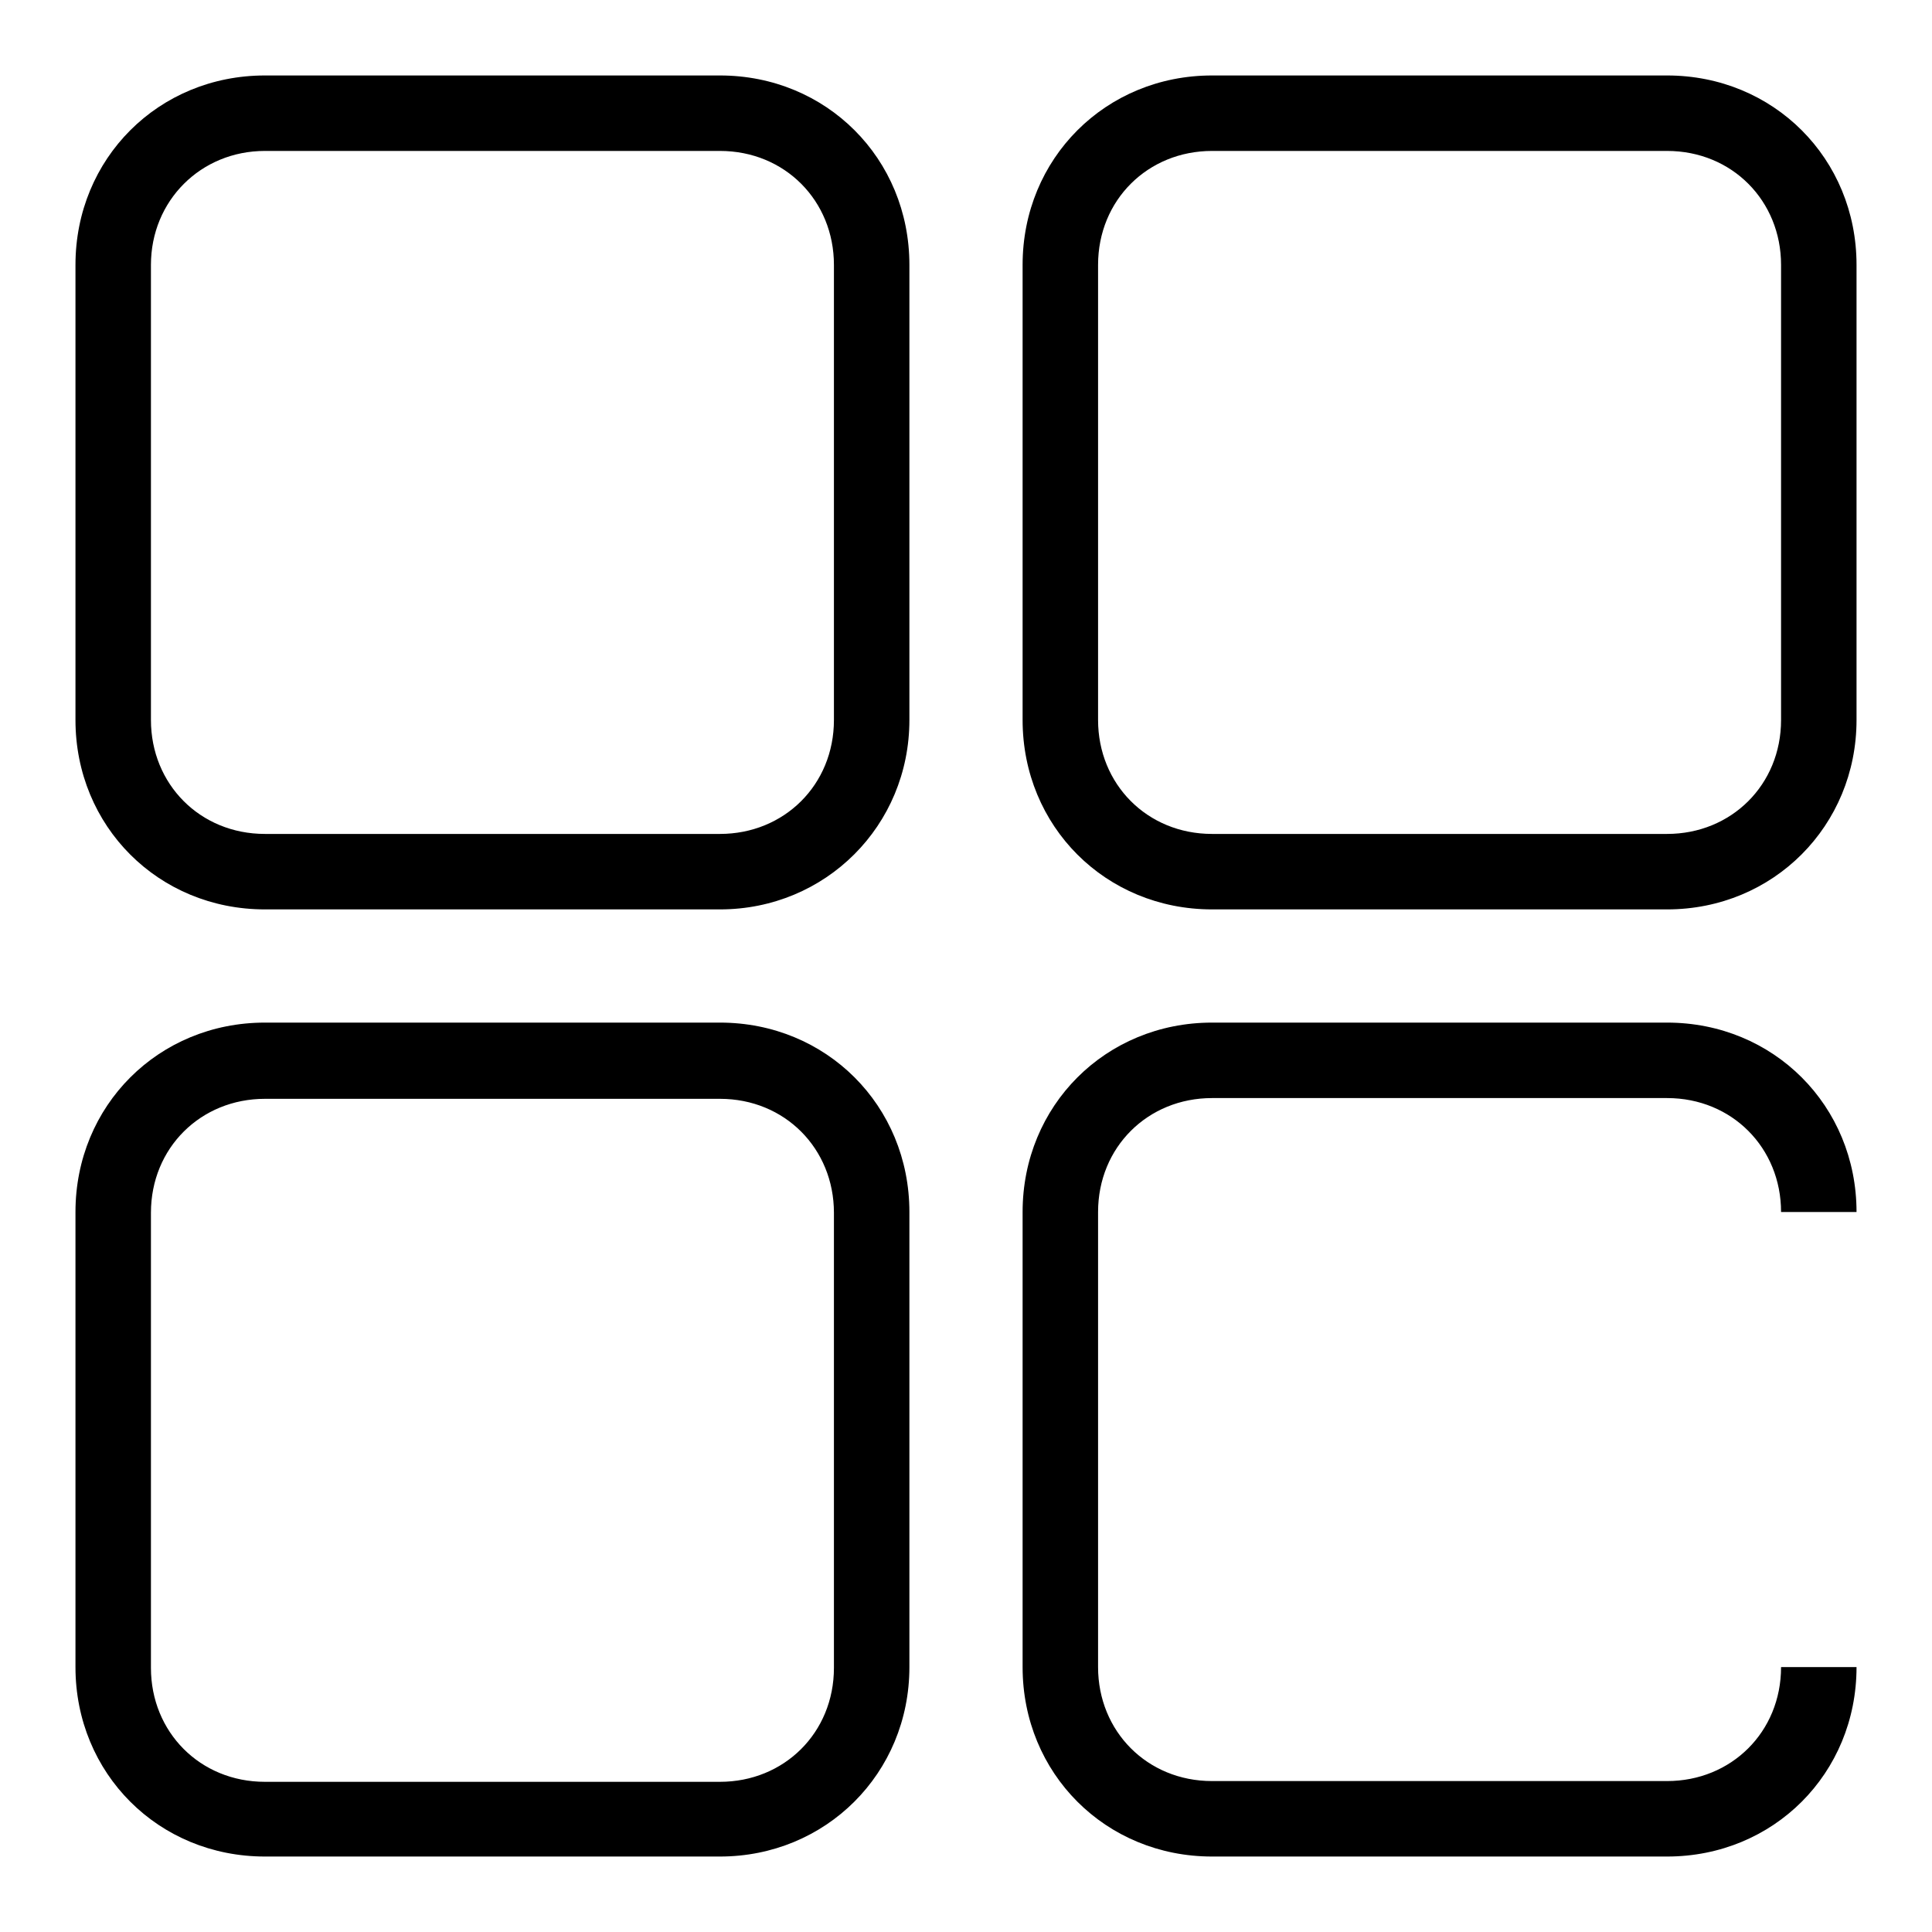
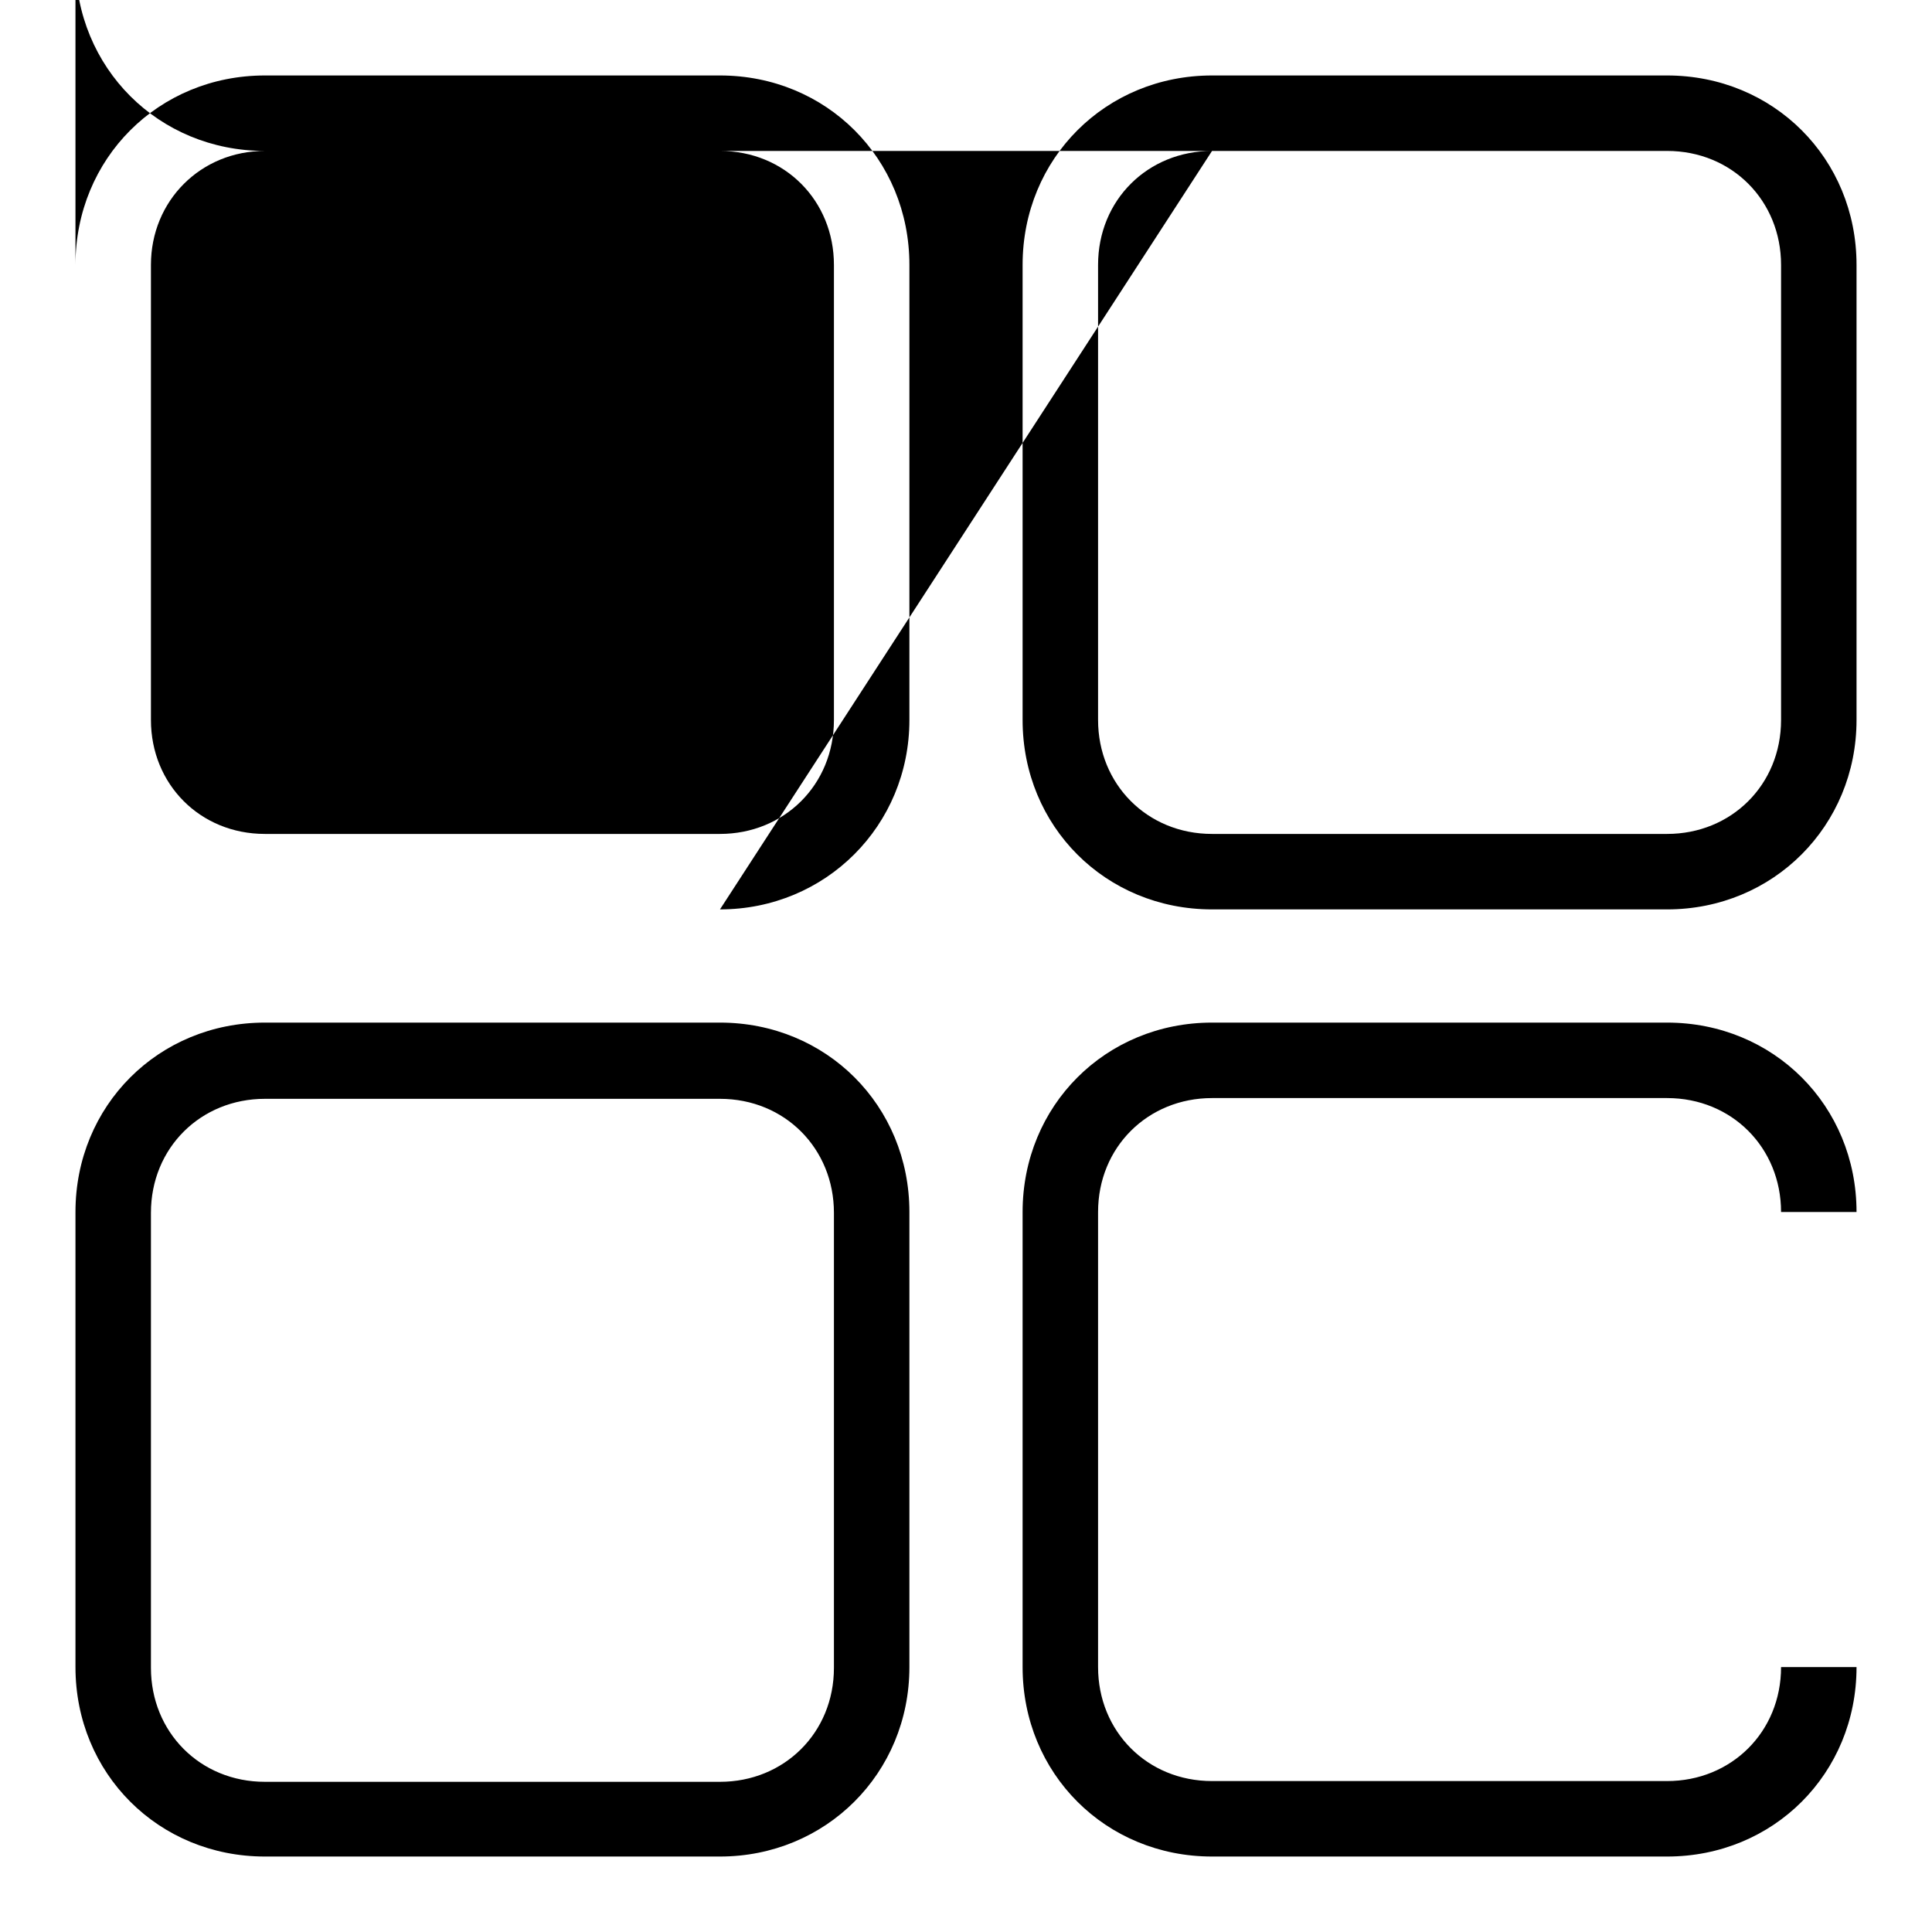
<svg xmlns="http://www.w3.org/2000/svg" version="1.1" x="0px" y="0px" viewBox="0 0 256 256" enable-background="new 0 0 256 256" xml:space="preserve">
  <g>
-     <path fill="#000000" d="M220.9,246h-60.3c-14.1,0-25.1-11-25.1-25.1v-60.3c0-14.1,11-25.1,25.1-25.1h60.3c14.1,0,25.1,11,25.1,25.1 h-10c0-8.5-6.5-15.1-15.1-15.1h-60.3c-8.5,0-15.1,6.5-15.1,15.1v60.3c0,8.5,6.5,15.1,15.1,15.1h60.3c8.5,0,15.1-6.5,15.1-15.1h10 C246,235,235,246,220.9,246z M95.4,246H35.1C21,246,10,235,10,220.9v-60.3c0-14.1,11-25.1,25.1-25.1h60.3c14.1,0,25.1,11,25.1,25.1 v60.3C120.5,235,109.4,246,95.4,246z M35.1,145.6c-8.5,0-15.1,6.5-15.1,15.1v60.3c0,8.5,6.5,15.1,15.1,15.1h60.3 c8.5,0,15.1-6.5,15.1-15.1v-60.3c0-8.5-6.5-15.1-15.1-15.1H35.1z M220.9,120.5h-60.3c-14.1,0-25.1-11-25.1-25.1V35.1 c0-14.1,11-25.1,25.1-25.1h60.3C235,10,246,21,246,35.1v60.3C246,109.4,235,120.5,220.9,120.5z M160.6,20 c-8.5,0-15.1,6.5-15.1,15.1v60.3c0,8.5,6.5,15.1,15.1,15.1h60.3c8.5,0,15.1-6.5,15.1-15.1V35.1c0-8.5-6.5-15.1-15.1-15.1H160.6z  M95.4,120.5H35.1c-14.1,0-25.1-11-25.1-25.1V35.1C10,21,21,10,35.1,10h60.3c14.1,0,25.1,11,25.1,25.1v60.3 C120.5,109.4,109.4,120.5,95.4,120.5z M35.1,20C26.6,20,20,26.6,20,35.1v60.3c0,8.5,6.5,15.1,15.1,15.1h60.3 c8.5,0,15.1-6.5,15.1-15.1V35.1c0-8.5-6.5-15.1-15.1-15.1H35.1z" />
+     <path fill="#000000" d="M220.9,246h-60.3c-14.1,0-25.1-11-25.1-25.1v-60.3c0-14.1,11-25.1,25.1-25.1h60.3c14.1,0,25.1,11,25.1,25.1 h-10c0-8.5-6.5-15.1-15.1-15.1h-60.3c-8.5,0-15.1,6.5-15.1,15.1v60.3c0,8.5,6.5,15.1,15.1,15.1h60.3c8.5,0,15.1-6.5,15.1-15.1h10 C246,235,235,246,220.9,246z M95.4,246H35.1C21,246,10,235,10,220.9v-60.3c0-14.1,11-25.1,25.1-25.1h60.3c14.1,0,25.1,11,25.1,25.1 v60.3C120.5,235,109.4,246,95.4,246z M35.1,145.6c-8.5,0-15.1,6.5-15.1,15.1v60.3c0,8.5,6.5,15.1,15.1,15.1h60.3 c8.5,0,15.1-6.5,15.1-15.1v-60.3c0-8.5-6.5-15.1-15.1-15.1H35.1z M220.9,120.5h-60.3c-14.1,0-25.1-11-25.1-25.1V35.1 c0-14.1,11-25.1,25.1-25.1h60.3C235,10,246,21,246,35.1v60.3C246,109.4,235,120.5,220.9,120.5z M160.6,20 c-8.5,0-15.1,6.5-15.1,15.1v60.3c0,8.5,6.5,15.1,15.1,15.1h60.3c8.5,0,15.1-6.5,15.1-15.1V35.1c0-8.5-6.5-15.1-15.1-15.1H160.6z  H35.1c-14.1,0-25.1-11-25.1-25.1V35.1C10,21,21,10,35.1,10h60.3c14.1,0,25.1,11,25.1,25.1v60.3 C120.5,109.4,109.4,120.5,95.4,120.5z M35.1,20C26.6,20,20,26.6,20,35.1v60.3c0,8.5,6.5,15.1,15.1,15.1h60.3 c8.5,0,15.1-6.5,15.1-15.1V35.1c0-8.5-6.5-15.1-15.1-15.1H35.1z" />
  </g>
</svg>